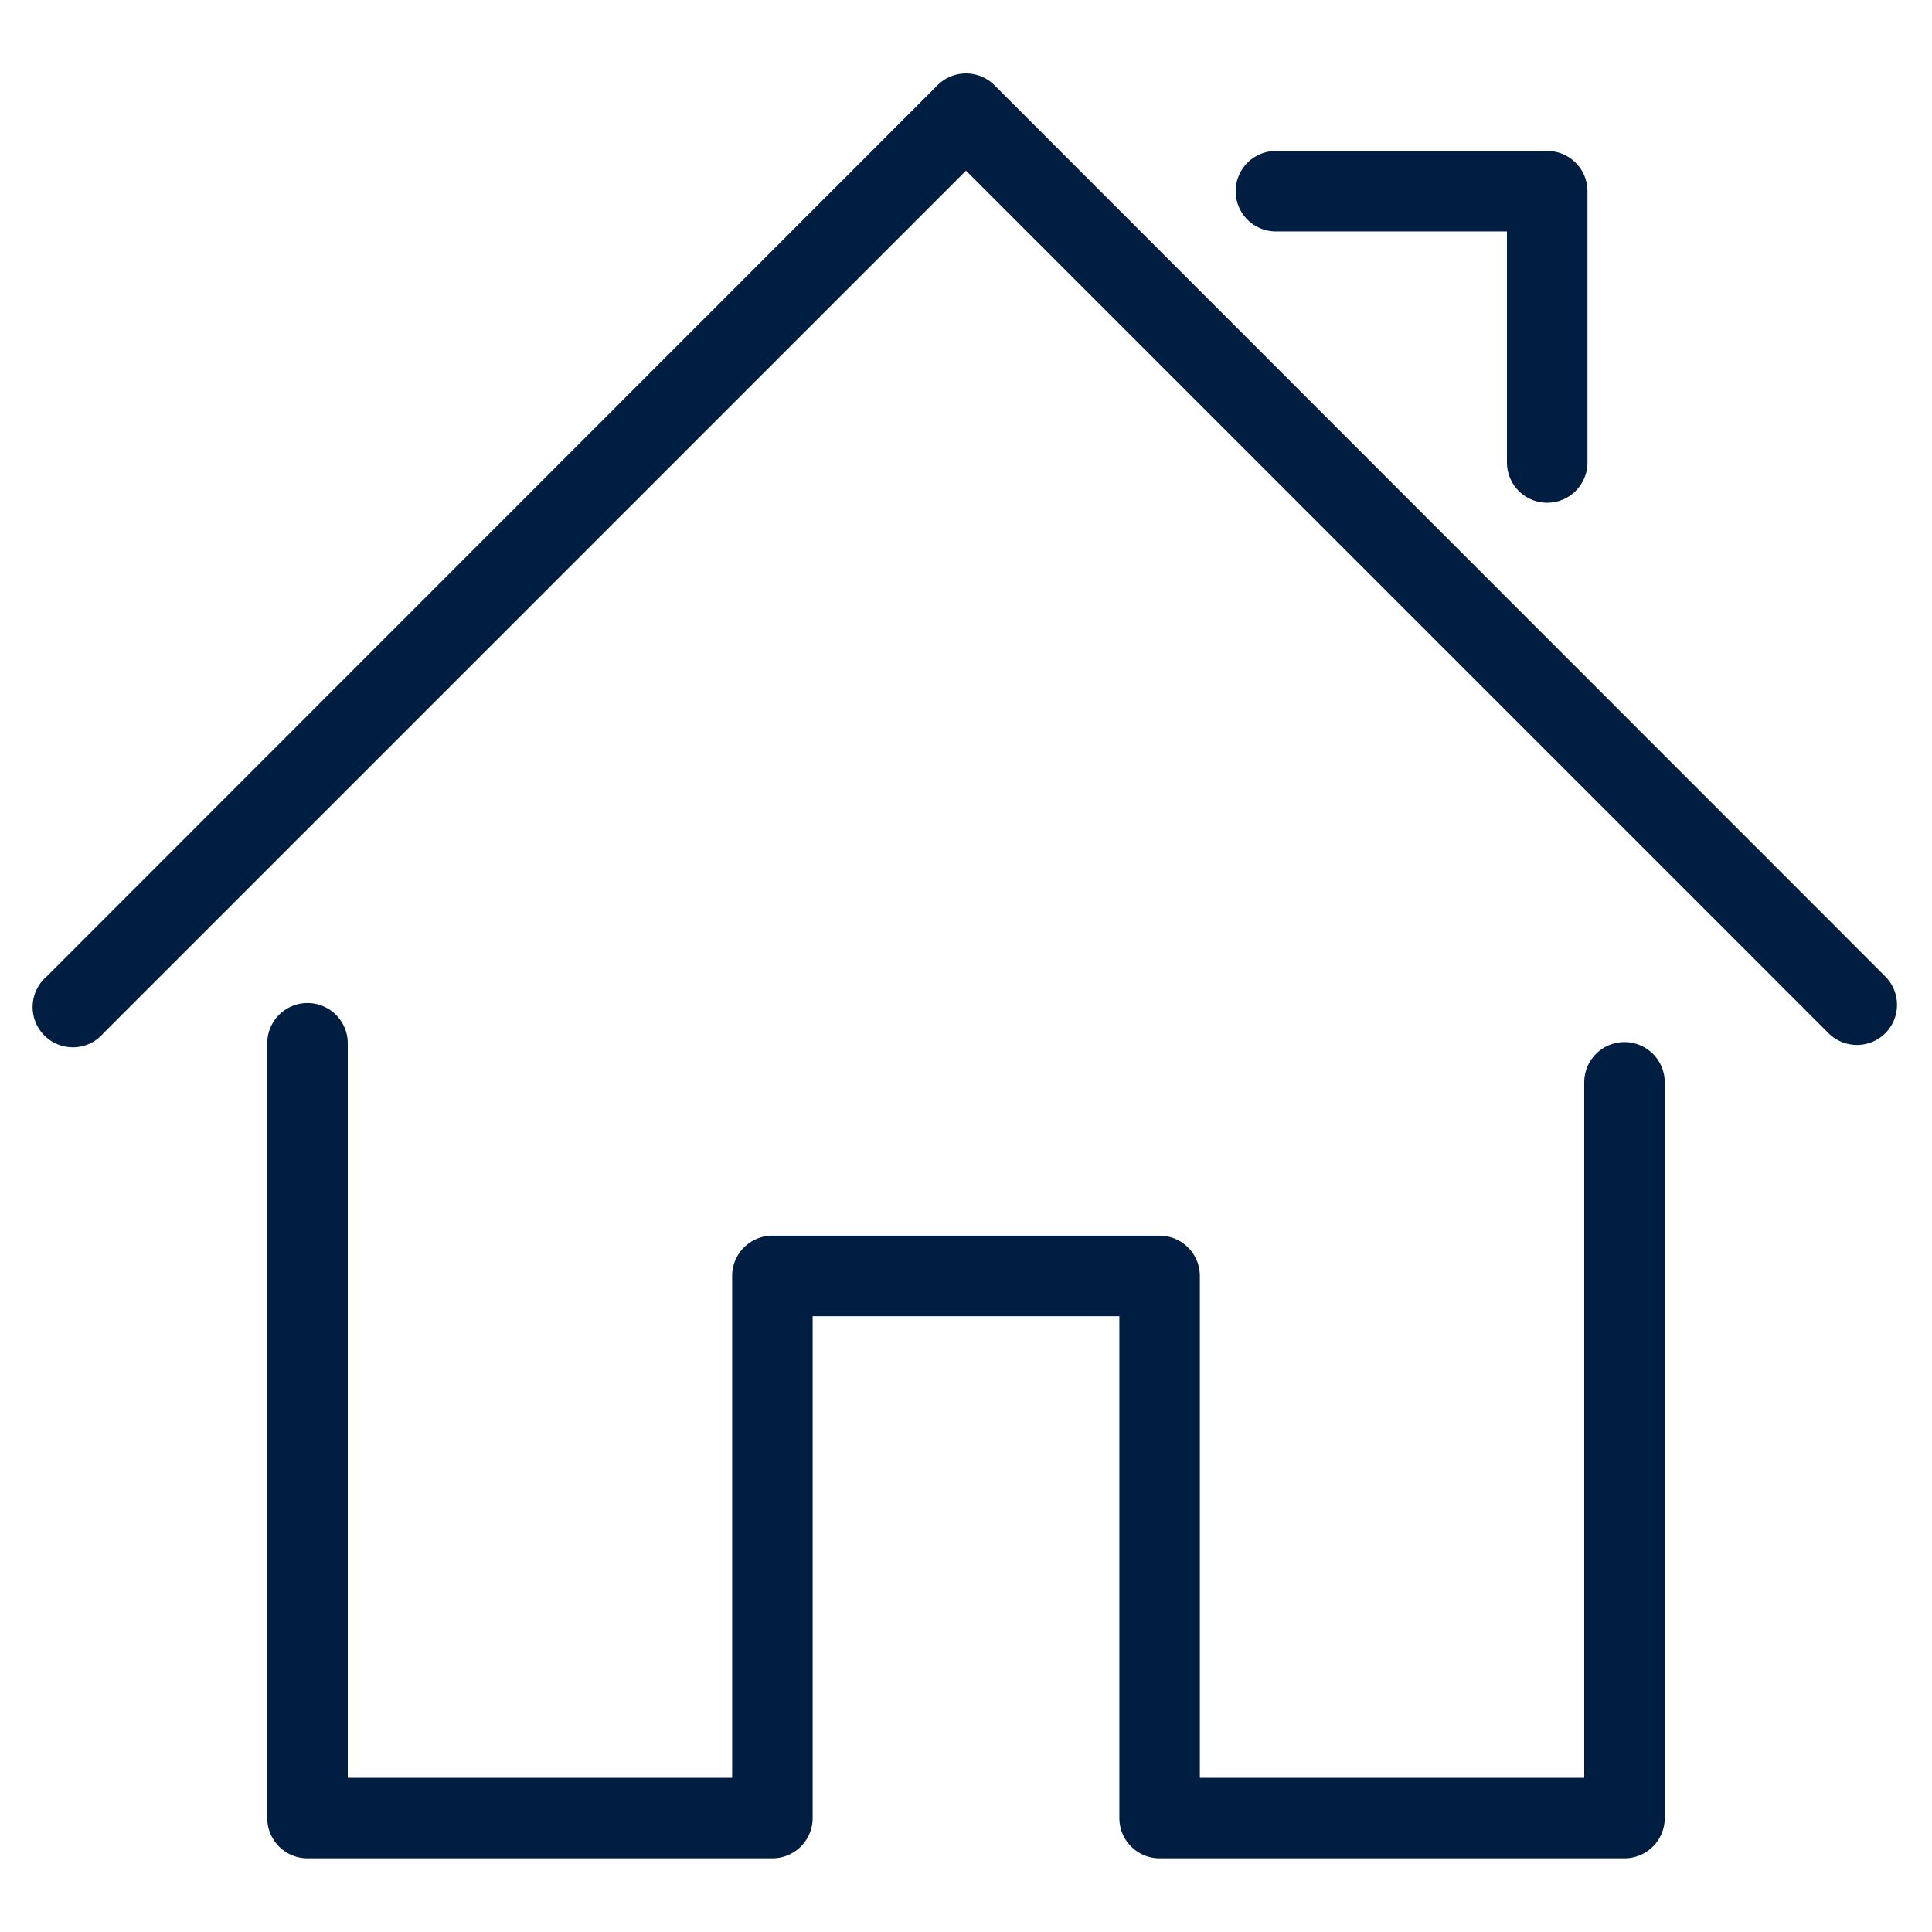
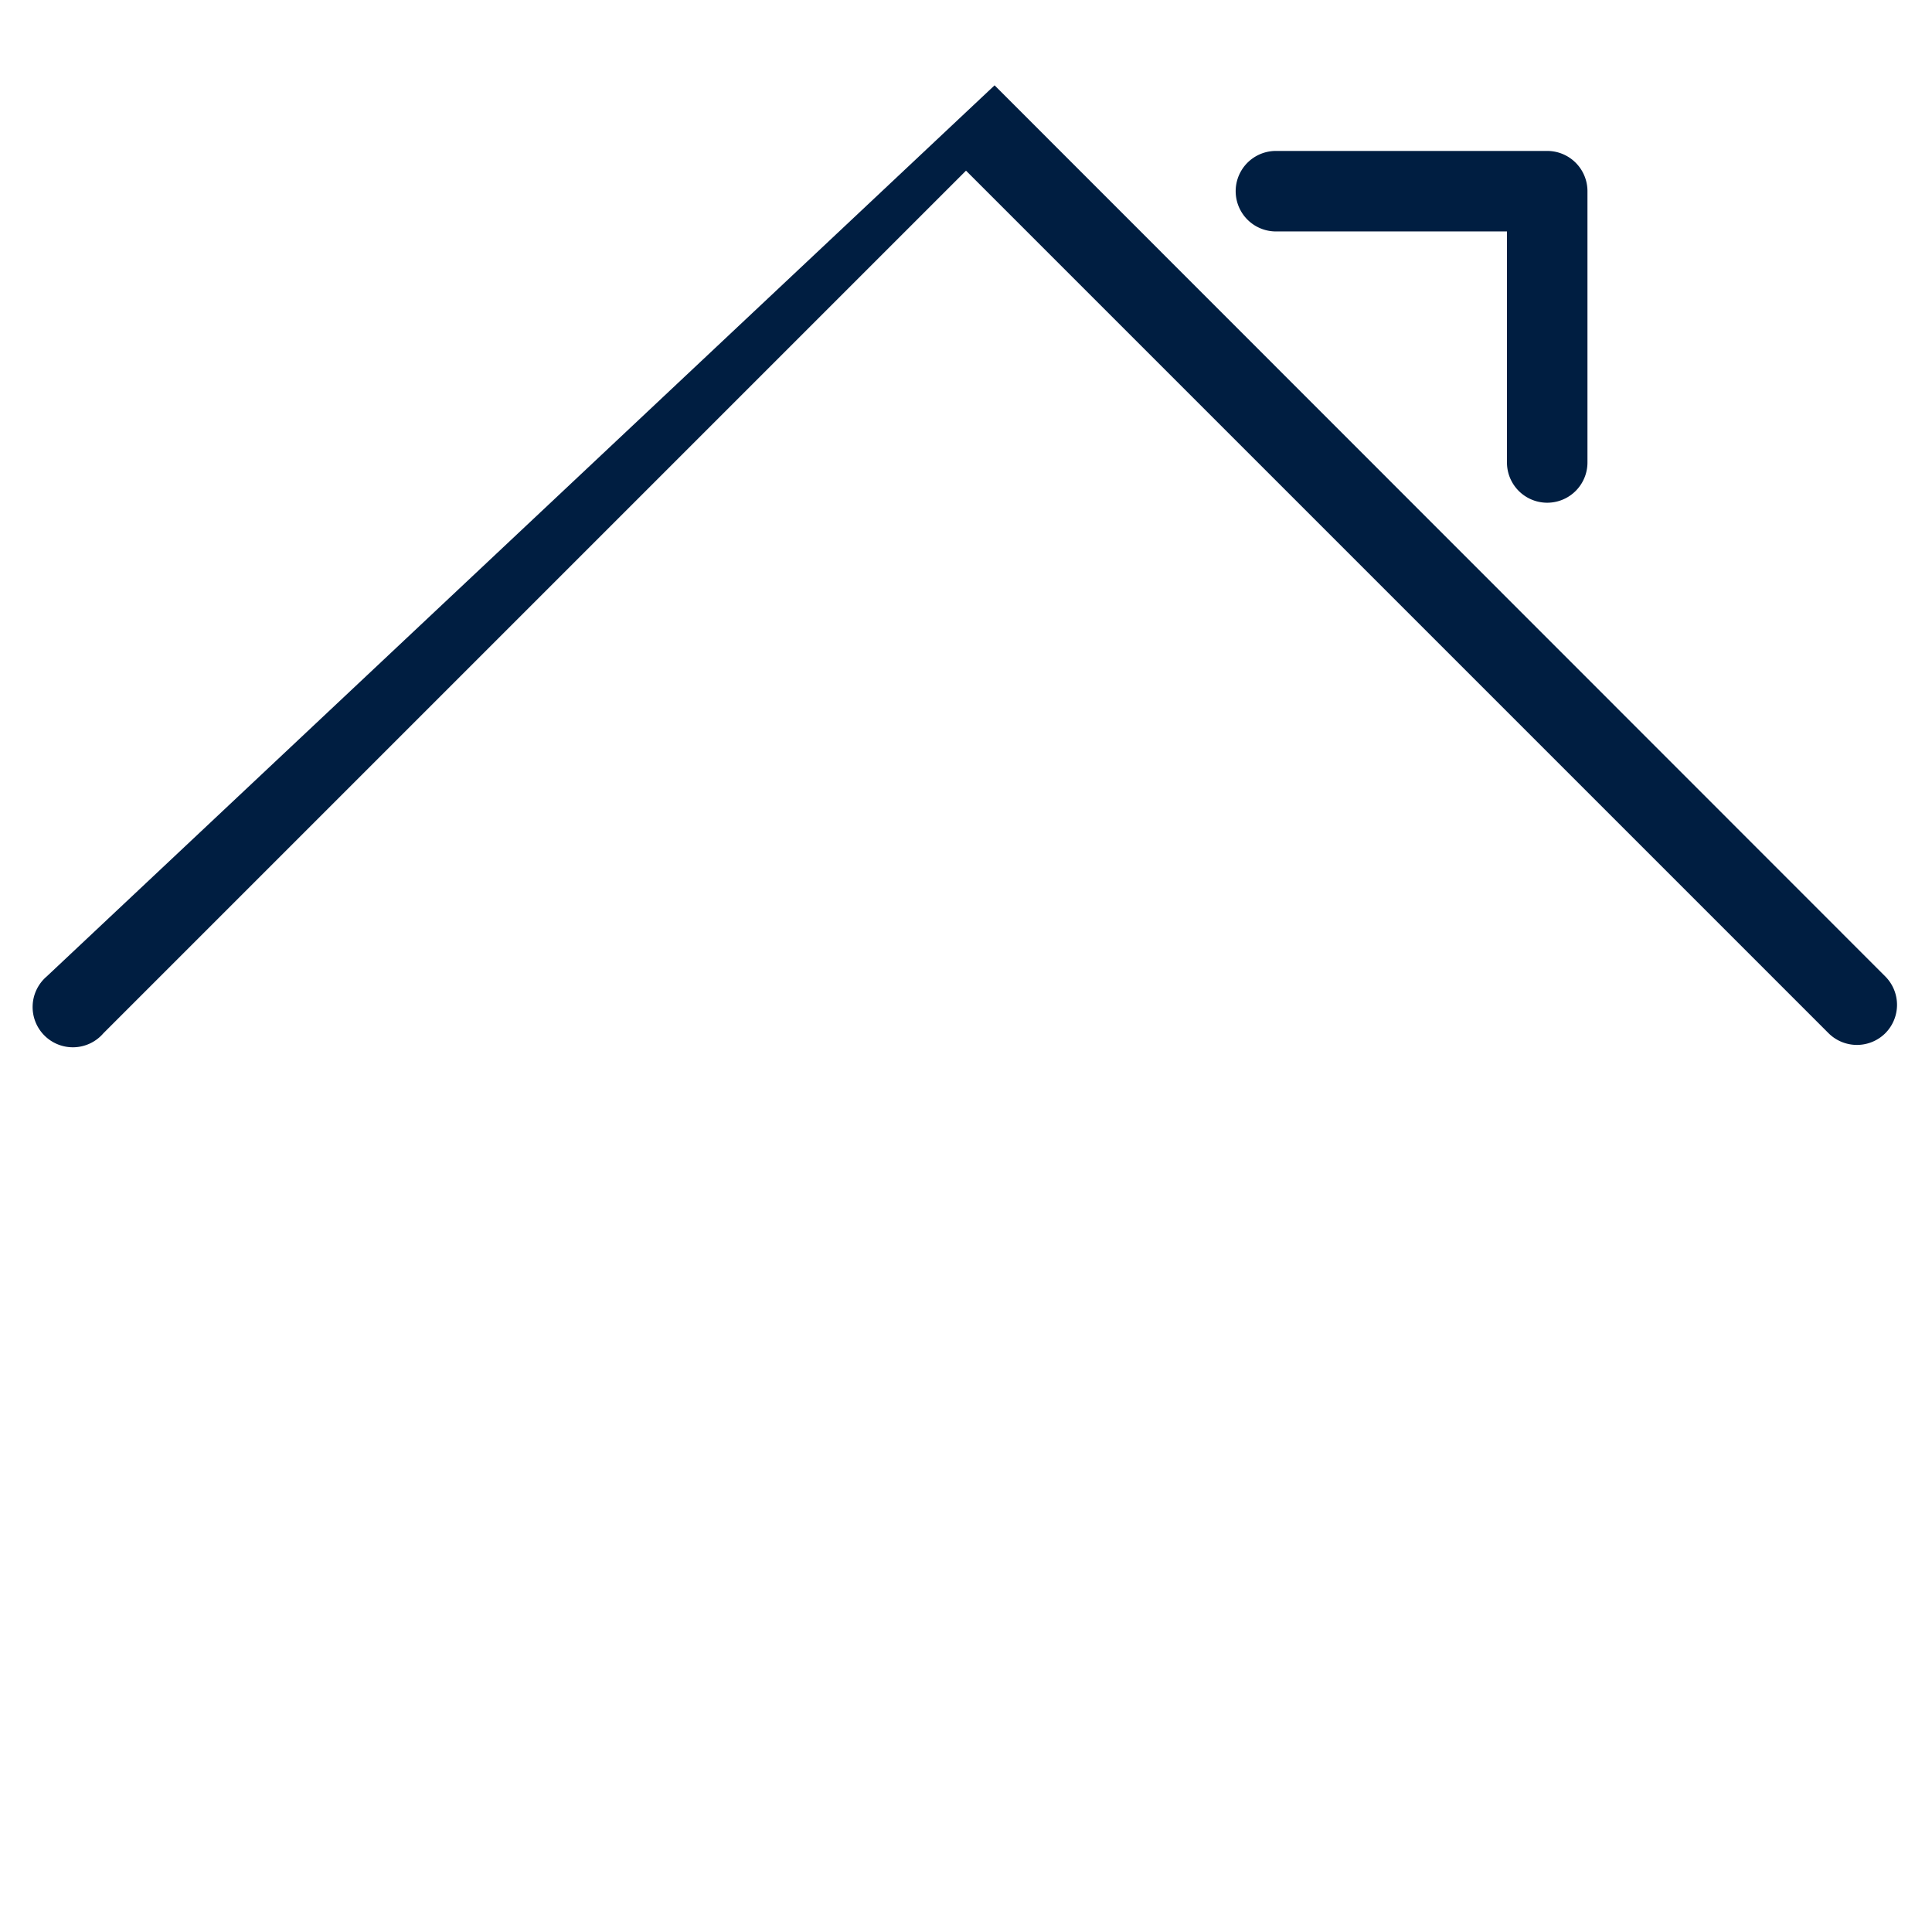
<svg xmlns="http://www.w3.org/2000/svg" id="Layer_1" data-name="Layer 1" viewBox="0 0 48 48">
  <defs>
    <style>.cls-1{fill:#001e41;}</style>
  </defs>
  <title>INK BLUE_property_house</title>
-   <path class="cls-1" d="M40.36,25.89a1,1,0,0,0-1,1V44.17H29.81V31.7a1,1,0,0,0-1-1H19.19a1,1,0,0,0-1,1V44.17H8.64V25.92a1,1,0,0,0-2,0V45.17a1,1,0,0,0,1,1H19.19a1,1,0,0,0,1-1V32.7h7.62V45.17a1,1,0,0,0,1,1H40.36a1,1,0,0,0,1-1V26.89A1,1,0,0,0,40.36,25.89Z" />
-   <path class="cls-1" d="M46.84,24.26,24.71,2.12a1,1,0,0,0-1.42,0L1.16,24.26a1,1,0,1,0,1.41,1.41L24,4.24,45.43,25.67a1,1,0,0,0,1.41,0A1,1,0,0,0,46.84,24.26Z" />
+   <path class="cls-1" d="M46.84,24.26,24.71,2.12L1.16,24.26a1,1,0,1,0,1.41,1.41L24,4.24,45.43,25.67a1,1,0,0,0,1.41,0A1,1,0,0,0,46.84,24.26Z" />
  <path class="cls-1" d="M31.7,5.75h5.74v5.74a1,1,0,1,0,2,0V4.75a1,1,0,0,0-1-1H31.7a1,1,0,0,0,0,2Z" />
</svg>